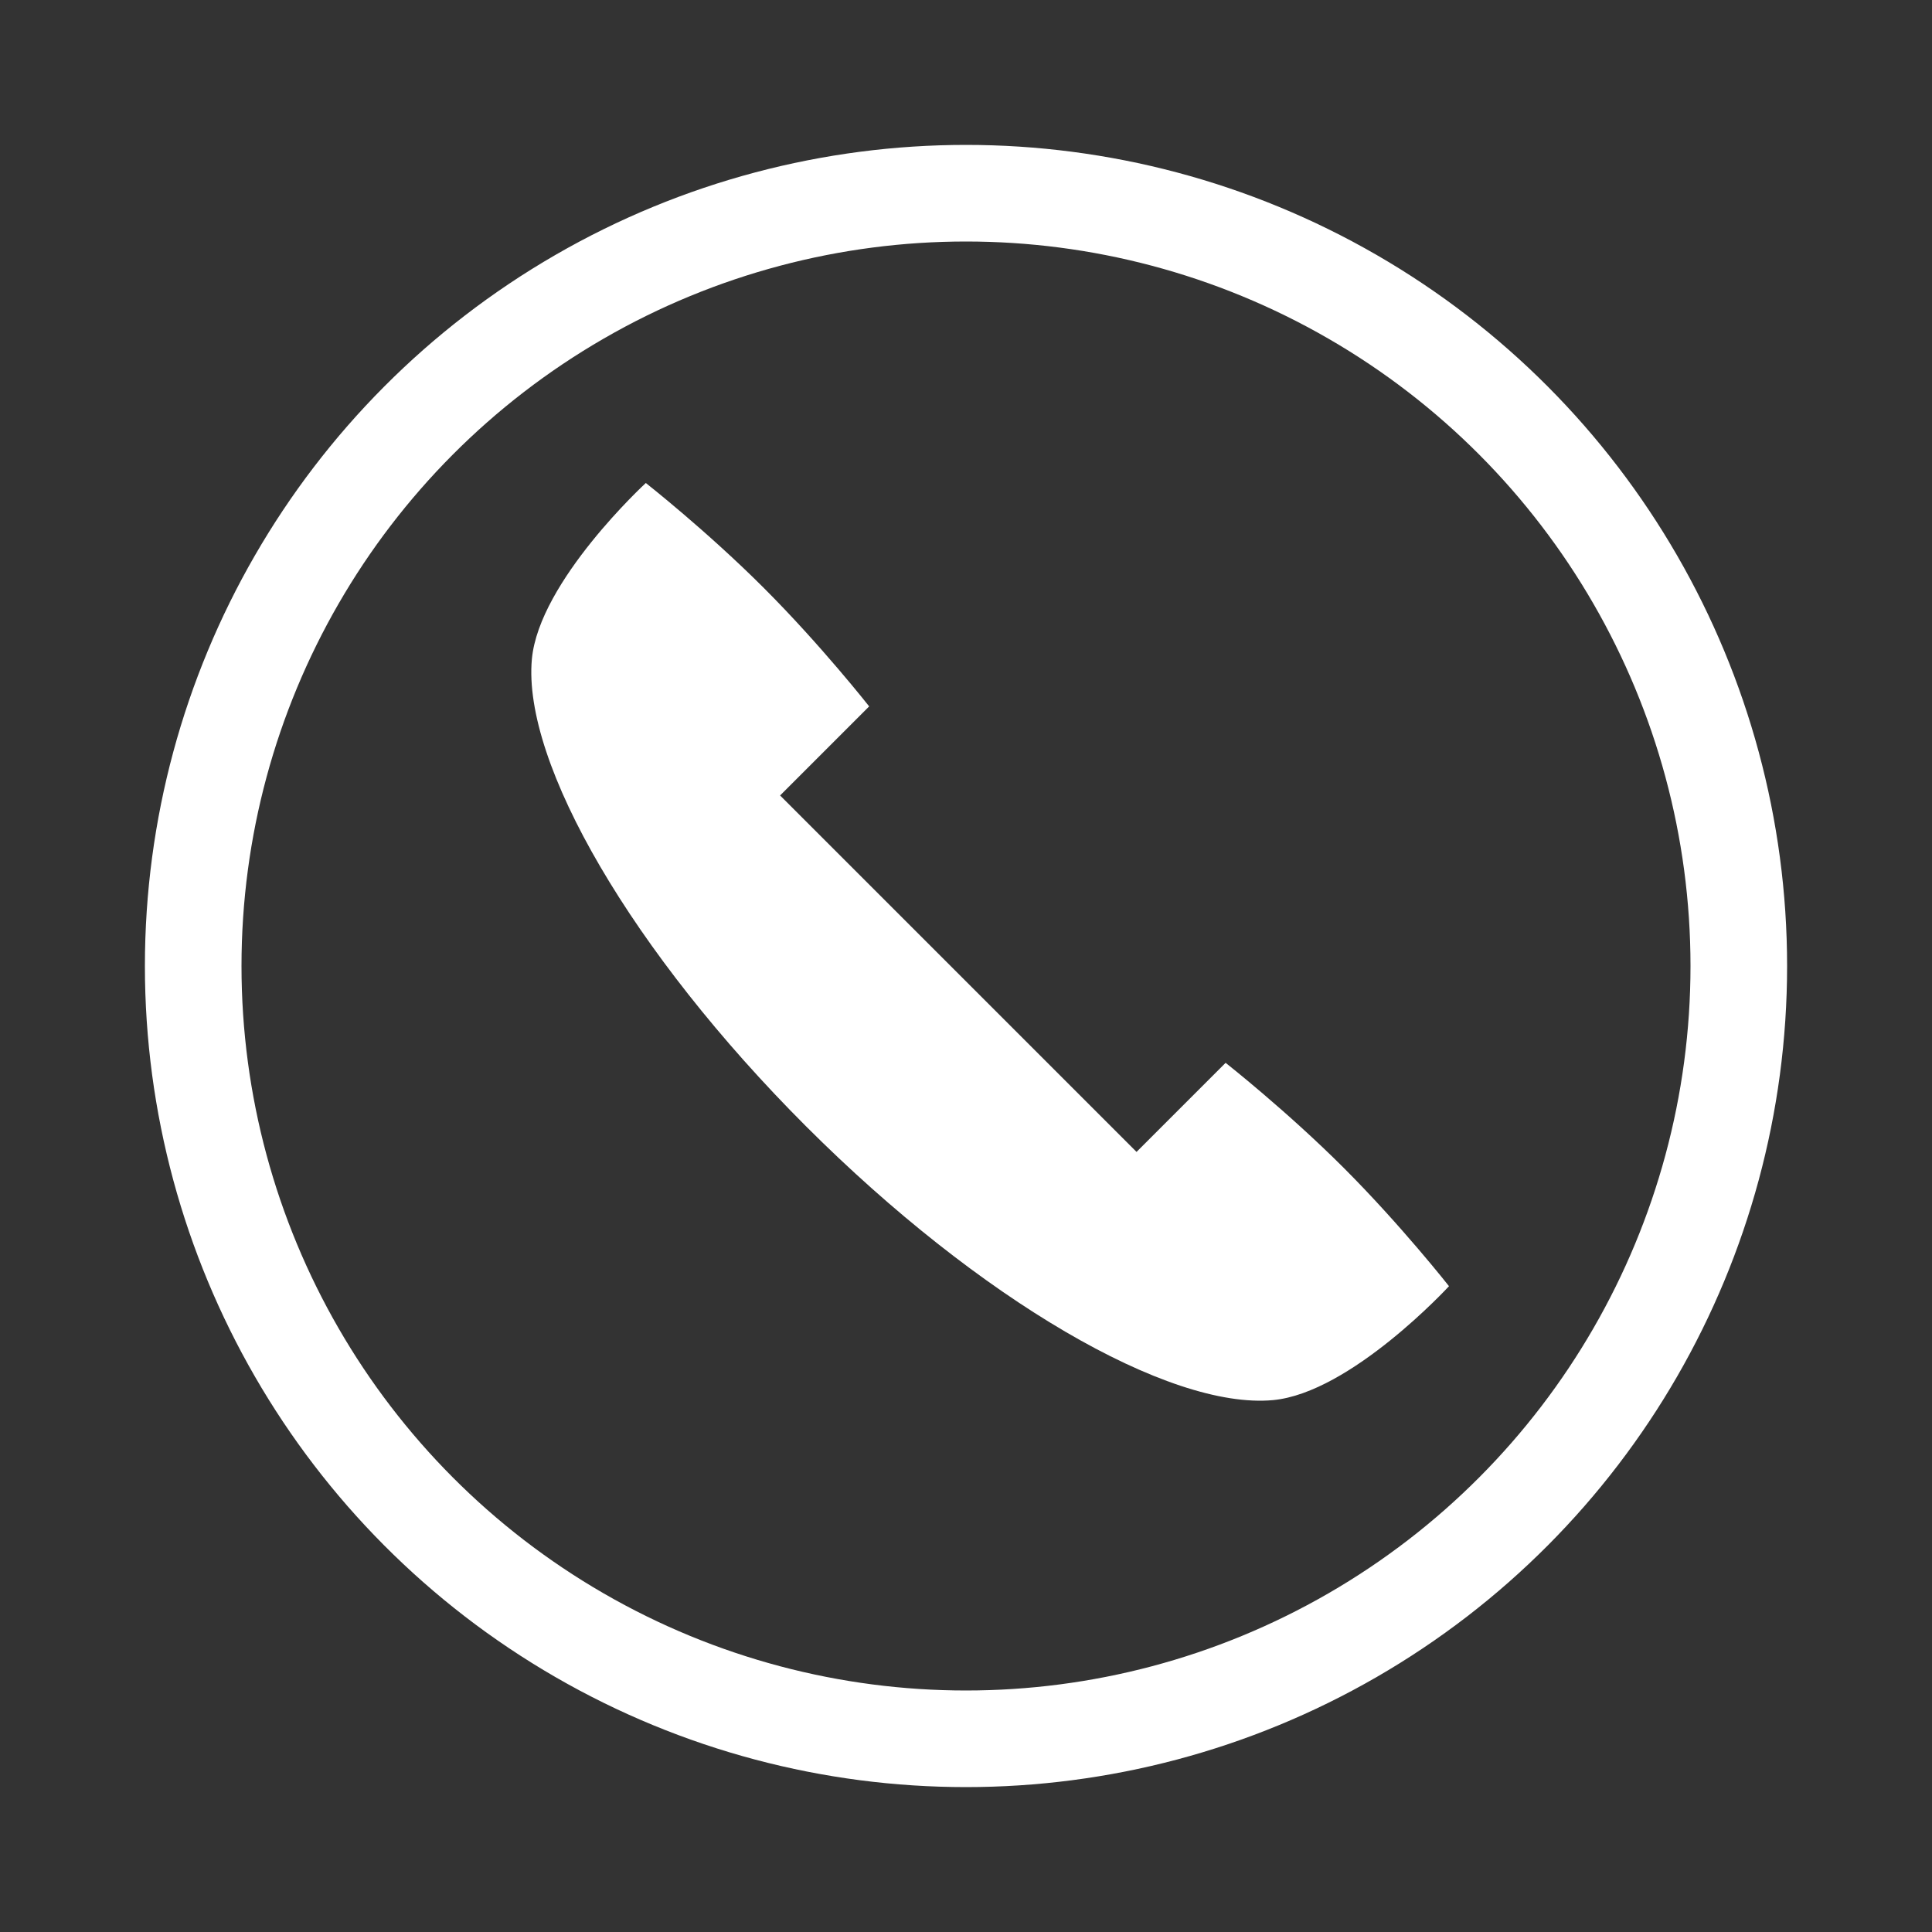
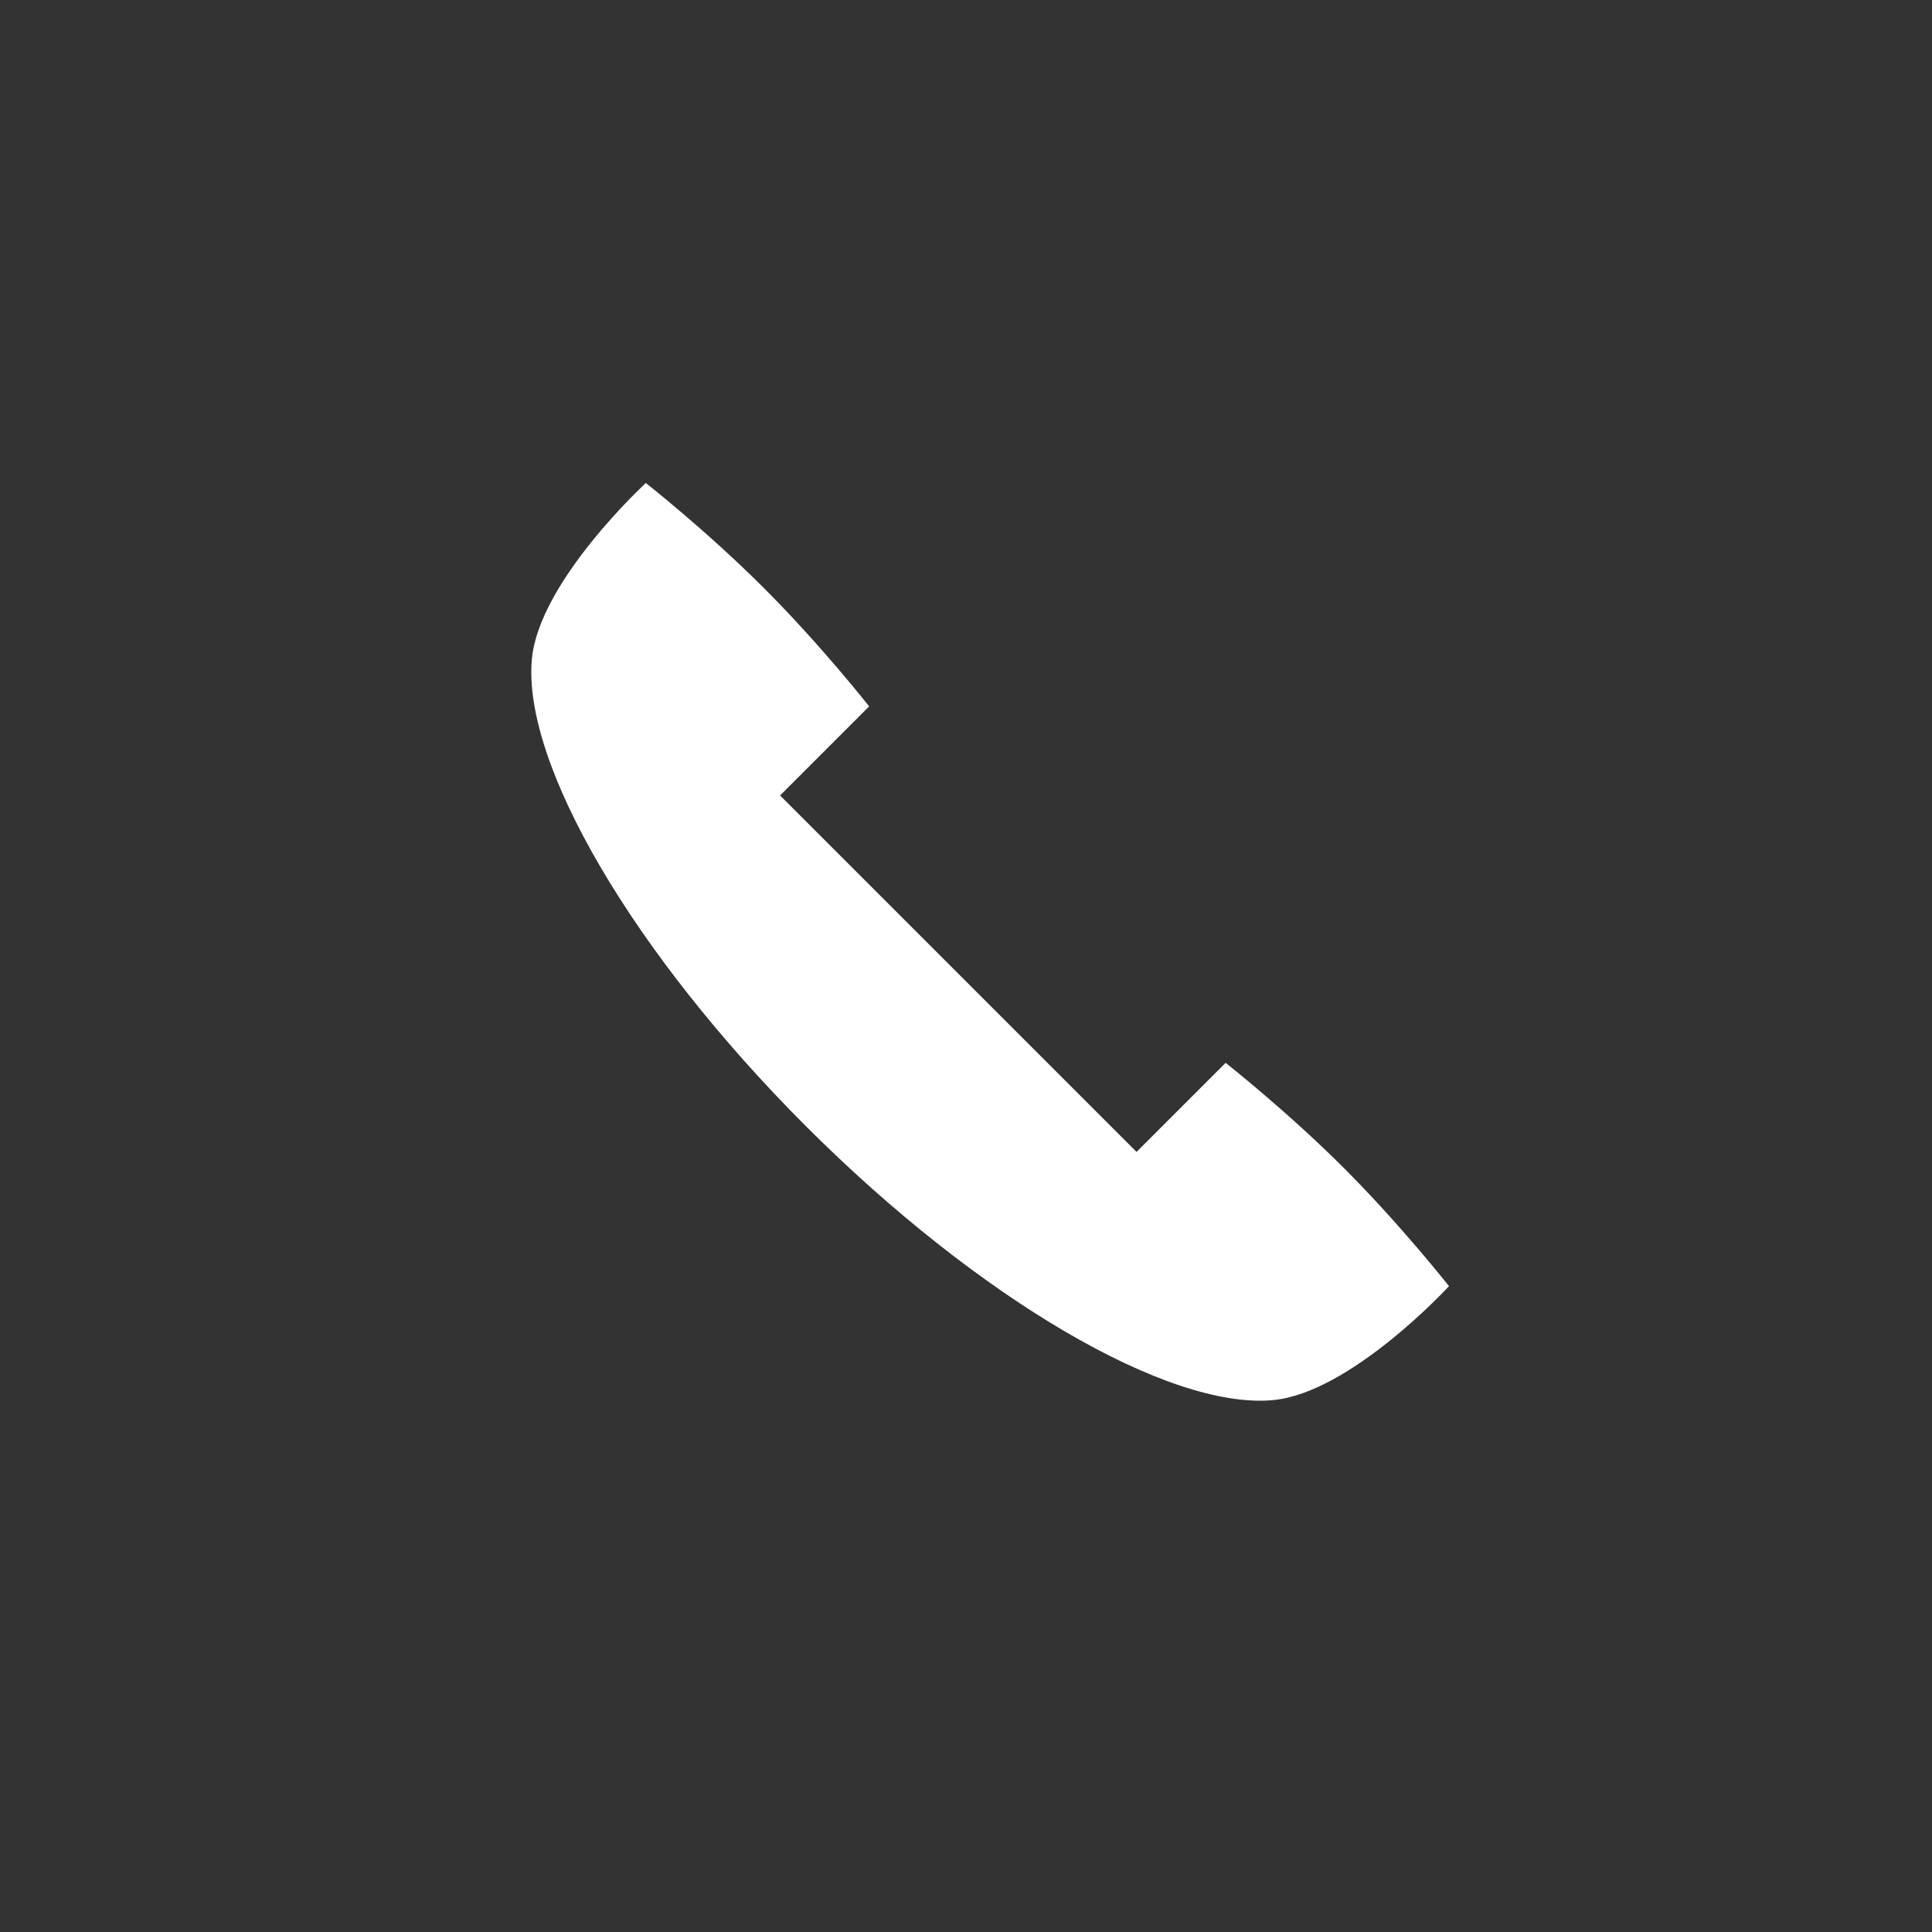
<svg xmlns="http://www.w3.org/2000/svg" width="40" height="40" viewBox="0 0 40 40">
  <rect x="0" y="0" width="40" height="40" fill="#333333" stroke="none" />
  <g fill="none" fill-rule="evenodd">
    <path fill="#FFF" d="M25.375 22.005l-1.844 1.844-7.38-7.38 1.844-1.844s-.995-1.266-2.177-2.448C14.637 10.995 13.371 10 13.371 10s-2.21 2.033-2.359 3.646c-.199 2.158 2.086 6.082 5.673 9.67 3.587 3.586 7.511 5.87 9.67 5.672C27.966 28.839 30 26.629 30 26.629s-.995-1.265-2.177-2.447c-1.182-1.182-2.448-2.177-2.448-2.177z" />
-     <circle cx="20" cy="20" r="16" stroke="#FFF" stroke-width="2" />
  </g>
</svg>